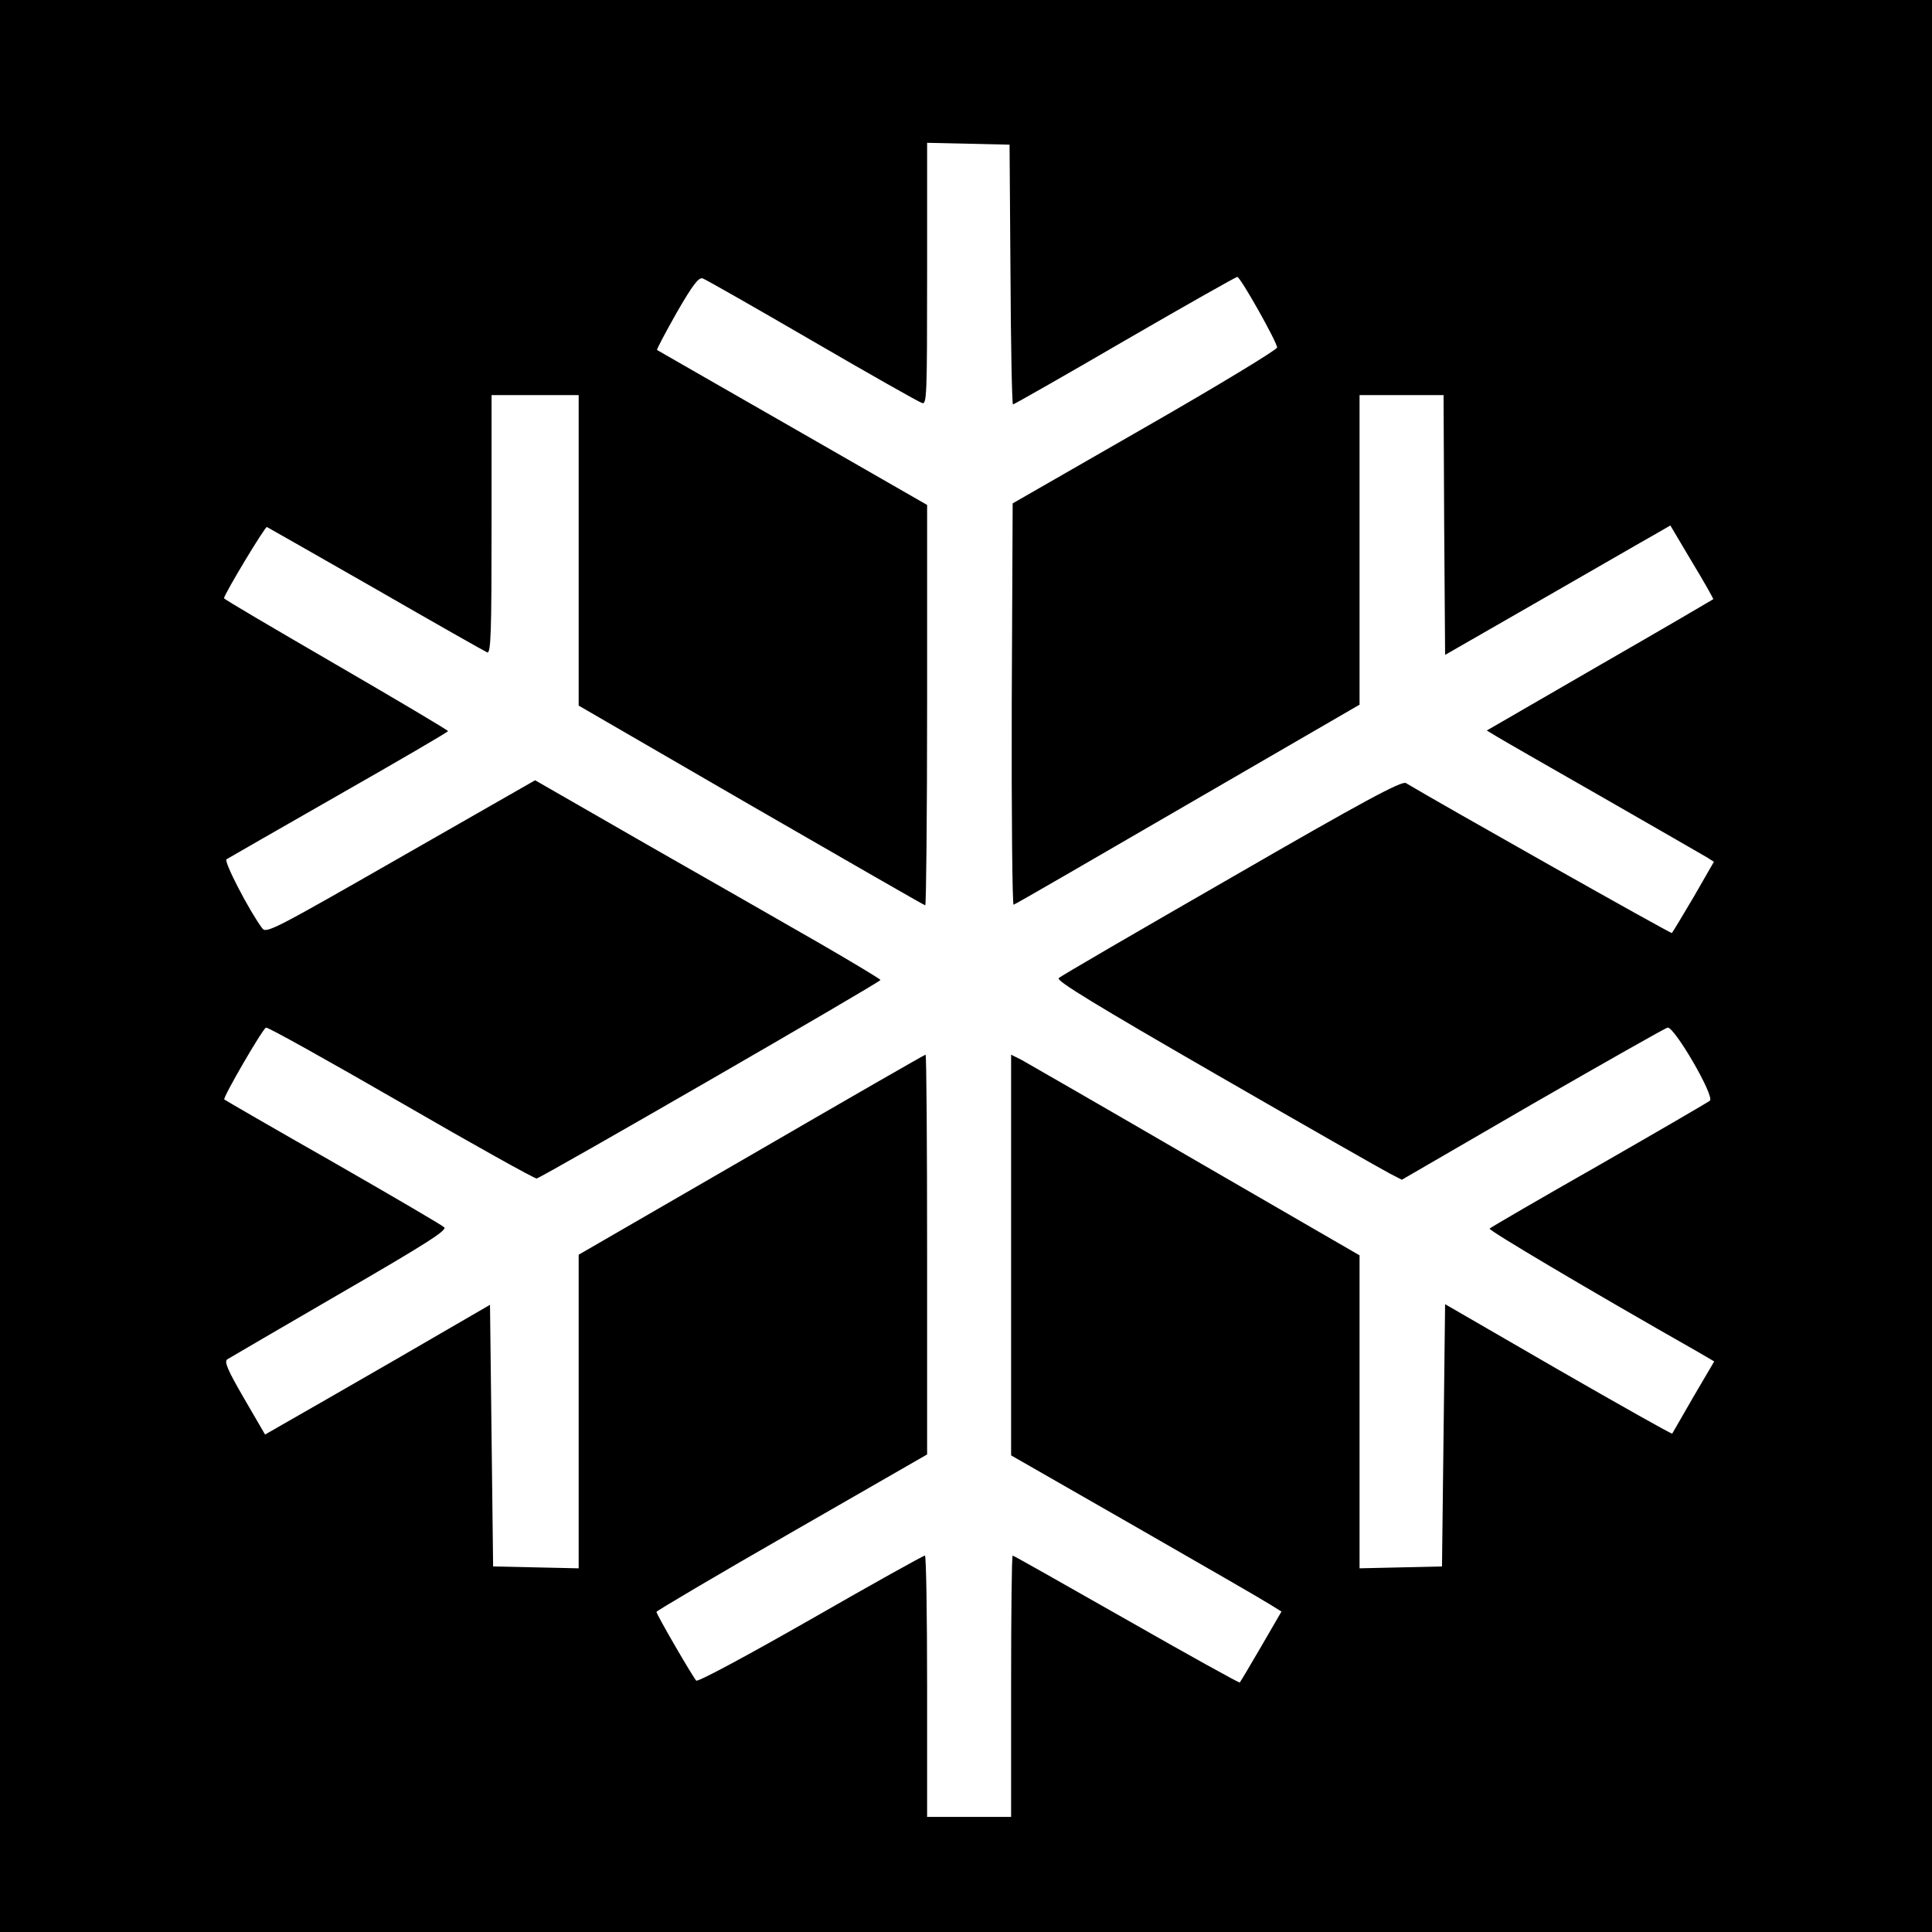
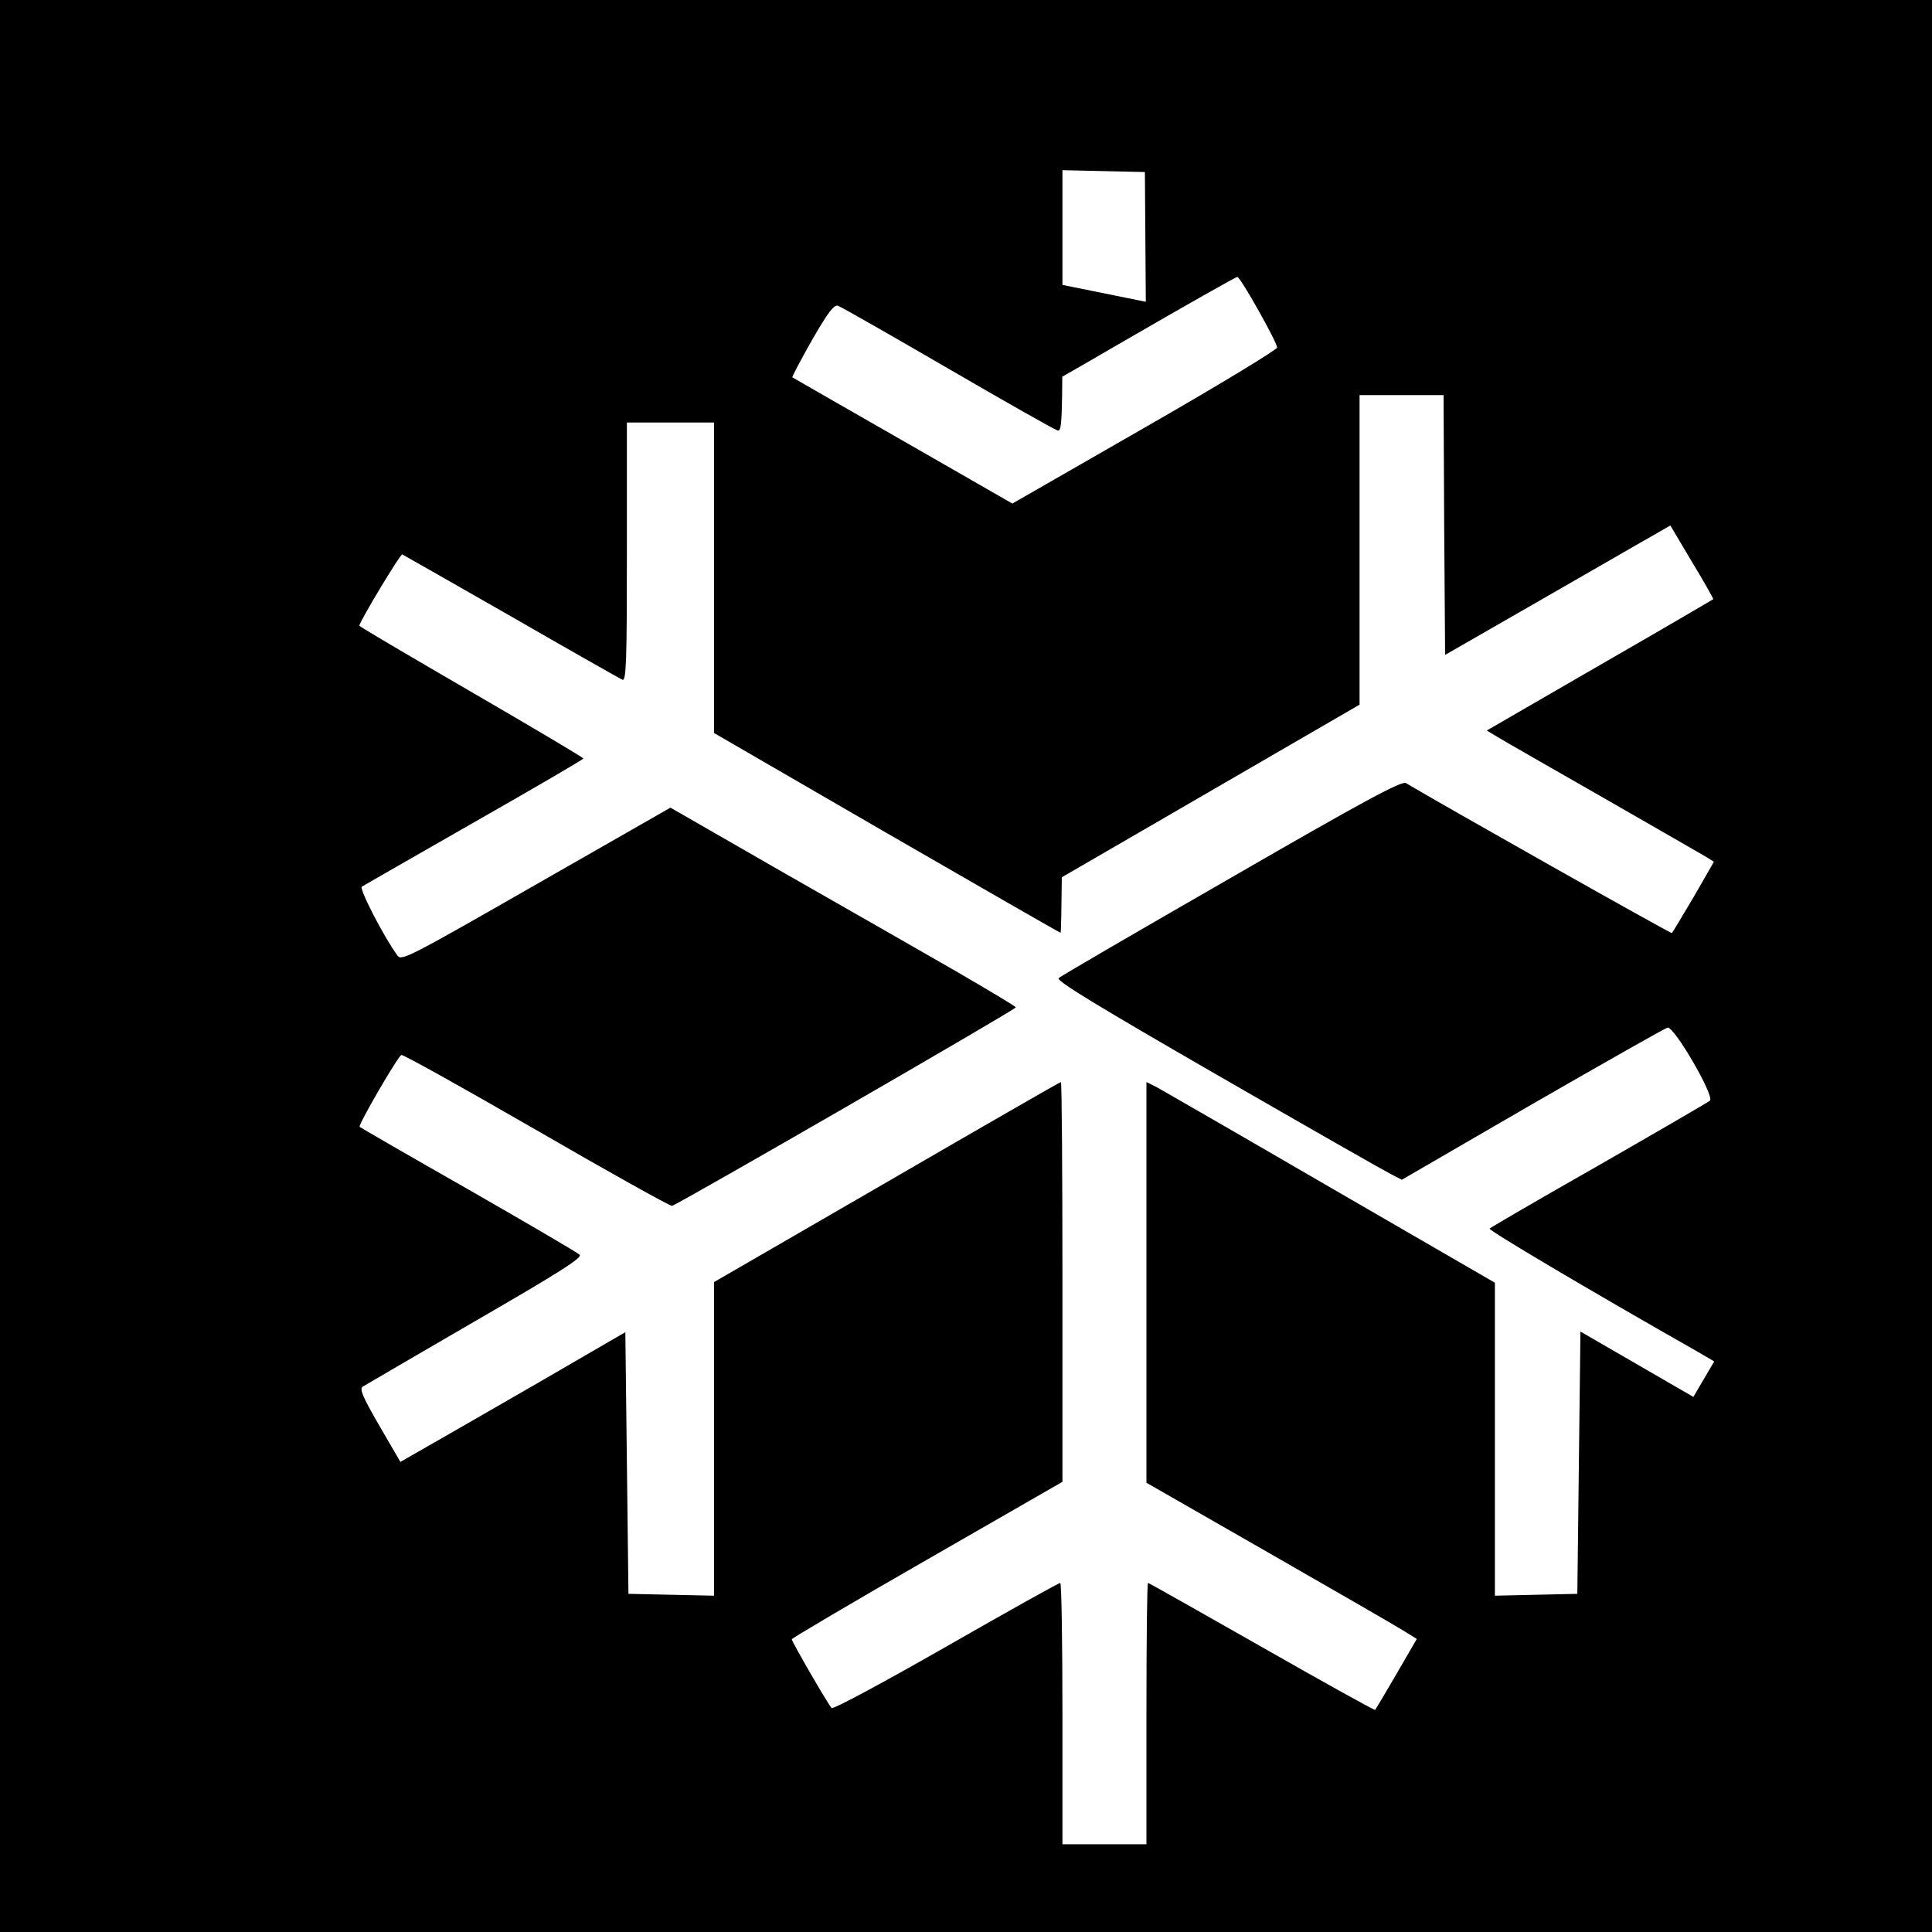
<svg xmlns="http://www.w3.org/2000/svg" version="1.0" width="621pt" height="621pt" viewBox="0 0 621 621" preserveAspectRatio="xMidYMid meet">
  <g transform="translate(0,621) scale(0.1,-0.1)" fill="#000000" stroke="none">
-     <path d="M0 3105 l0 -3105 3105 0 3105 0 0 3105 0 3105 -3105 0 -3105 0 0 -3105z m3248 2223 c1 -230 5 -418 8 -418 3 0 165 92 359 205 195 113 358 205 362 205 10 0 128 -210 128 -227 0 -7 -191 -123 -425 -257 l-425 -244 -3 -647 c-1 -356 2 -645 6 -643 5 1 257 147 560 323 l552 320 0 497 0 498 135 0 135 0 2 -418 3 -417 310 178 c171 98 333 192 362 208 l52 30 70 -118 c39 -64 69 -118 68 -119 -1 -1 -165 -97 -365 -212 l-363 -210 33 -20 c18 -11 173 -100 343 -197 171 -98 320 -184 332 -191 l22 -14 -65 -113 c-36 -61 -68 -114 -70 -116 -3 -3 -745 416 -855 482 -13 8 -136 -58 -560 -303 -299 -172 -549 -317 -556 -324 -9 -8 117 -85 509 -311 286 -165 537 -308 557 -318 l37 -19 419 243 c231 133 427 244 435 246 21 5 153 -222 136 -235 -6 -5 -166 -98 -356 -207 -190 -108 -348 -200 -352 -204 -5 -5 317 -196 669 -396 l53 -31 -67 -114 c-36 -63 -67 -116 -68 -118 -2 -2 -167 91 -367 206 l-363 210 -5 -422 -5 -421 -132 -3 -133 -3 0 503 0 503 -527 305 c-289 168 -541 313 -559 323 l-34 17 0 -644 0 -644 398 -228 c218 -125 414 -238 434 -251 l37 -23 -65 -112 c-36 -62 -67 -114 -69 -116 -2 -2 -166 89 -364 202 -199 113 -363 206 -366 206 -3 0 -5 -189 -5 -420 l0 -420 -135 0 -135 0 0 420 c0 231 -3 420 -7 420 -5 0 -170 -92 -367 -205 -205 -117 -363 -202 -368 -197 -11 11 -128 213 -128 221 0 3 196 119 435 256 l435 250 0 643 c0 353 -2 642 -5 642 -3 0 -255 -145 -560 -322 l-555 -321 0 -504 0 -504 -137 3 -138 3 -5 421 -5 420 -300 -174 c-165 -95 -328 -189 -362 -208 l-61 -35 -68 117 c-54 93 -64 118 -53 125 8 5 171 100 362 211 275 159 345 204 335 213 -7 7 -168 101 -358 210 -190 108 -347 199 -349 201 -6 5 123 227 134 231 6 2 201 -107 435 -242 233 -135 429 -244 435 -243 20 5 1105 631 1105 638 0 3 -87 55 -192 116 -106 61 -356 204 -556 318 l-362 208 -432 -247 c-407 -233 -432 -246 -445 -229 -43 58 -125 217 -115 222 6 4 169 97 361 207 193 110 351 202 351 205 0 3 -162 99 -360 214 -198 115 -360 210 -360 213 0 12 133 233 138 229 4 -2 162 -92 351 -200 189 -109 350 -200 357 -203 12 -4 14 65 14 411 l0 416 140 0 140 0 0 -499 0 -499 554 -321 c305 -176 557 -321 560 -321 3 0 6 290 6 644 l0 643 -432 248 c-238 136 -434 249 -436 250 -2 2 27 56 63 120 52 90 71 115 84 110 9 -3 167 -93 351 -200 184 -107 343 -197 353 -200 16 -7 17 17 17 414 l0 422 133 -3 132 -3 3 -417z" />
+     <path d="M0 3105 l0 -3105 3105 0 3105 0 0 3105 0 3105 -3105 0 -3105 0 0 -3105z m3248 2223 c1 -230 5 -418 8 -418 3 0 165 92 359 205 195 113 358 205 362 205 10 0 128 -210 128 -227 0 -7 -191 -123 -425 -257 l-425 -244 -3 -647 c-1 -356 2 -645 6 -643 5 1 257 147 560 323 l552 320 0 497 0 498 135 0 135 0 2 -418 3 -417 310 178 c171 98 333 192 362 208 l52 30 70 -118 c39 -64 69 -118 68 -119 -1 -1 -165 -97 -365 -212 l-363 -210 33 -20 c18 -11 173 -100 343 -197 171 -98 320 -184 332 -191 l22 -14 -65 -113 c-36 -61 -68 -114 -70 -116 -3 -3 -745 416 -855 482 -13 8 -136 -58 -560 -303 -299 -172 -549 -317 -556 -324 -9 -8 117 -85 509 -311 286 -165 537 -308 557 -318 l37 -19 419 243 c231 133 427 244 435 246 21 5 153 -222 136 -235 -6 -5 -166 -98 -356 -207 -190 -108 -348 -200 -352 -204 -5 -5 317 -196 669 -396 l53 -31 -67 -114 l-363 210 -5 -422 -5 -421 -132 -3 -133 -3 0 503 0 503 -527 305 c-289 168 -541 313 -559 323 l-34 17 0 -644 0 -644 398 -228 c218 -125 414 -238 434 -251 l37 -23 -65 -112 c-36 -62 -67 -114 -69 -116 -2 -2 -166 89 -364 202 -199 113 -363 206 -366 206 -3 0 -5 -189 -5 -420 l0 -420 -135 0 -135 0 0 420 c0 231 -3 420 -7 420 -5 0 -170 -92 -367 -205 -205 -117 -363 -202 -368 -197 -11 11 -128 213 -128 221 0 3 196 119 435 256 l435 250 0 643 c0 353 -2 642 -5 642 -3 0 -255 -145 -560 -322 l-555 -321 0 -504 0 -504 -137 3 -138 3 -5 421 -5 420 -300 -174 c-165 -95 -328 -189 -362 -208 l-61 -35 -68 117 c-54 93 -64 118 -53 125 8 5 171 100 362 211 275 159 345 204 335 213 -7 7 -168 101 -358 210 -190 108 -347 199 -349 201 -6 5 123 227 134 231 6 2 201 -107 435 -242 233 -135 429 -244 435 -243 20 5 1105 631 1105 638 0 3 -87 55 -192 116 -106 61 -356 204 -556 318 l-362 208 -432 -247 c-407 -233 -432 -246 -445 -229 -43 58 -125 217 -115 222 6 4 169 97 361 207 193 110 351 202 351 205 0 3 -162 99 -360 214 -198 115 -360 210 -360 213 0 12 133 233 138 229 4 -2 162 -92 351 -200 189 -109 350 -200 357 -203 12 -4 14 65 14 411 l0 416 140 0 140 0 0 -499 0 -499 554 -321 c305 -176 557 -321 560 -321 3 0 6 290 6 644 l0 643 -432 248 c-238 136 -434 249 -436 250 -2 2 27 56 63 120 52 90 71 115 84 110 9 -3 167 -93 351 -200 184 -107 343 -197 353 -200 16 -7 17 17 17 414 l0 422 133 -3 132 -3 3 -417z" />
  </g>
</svg>